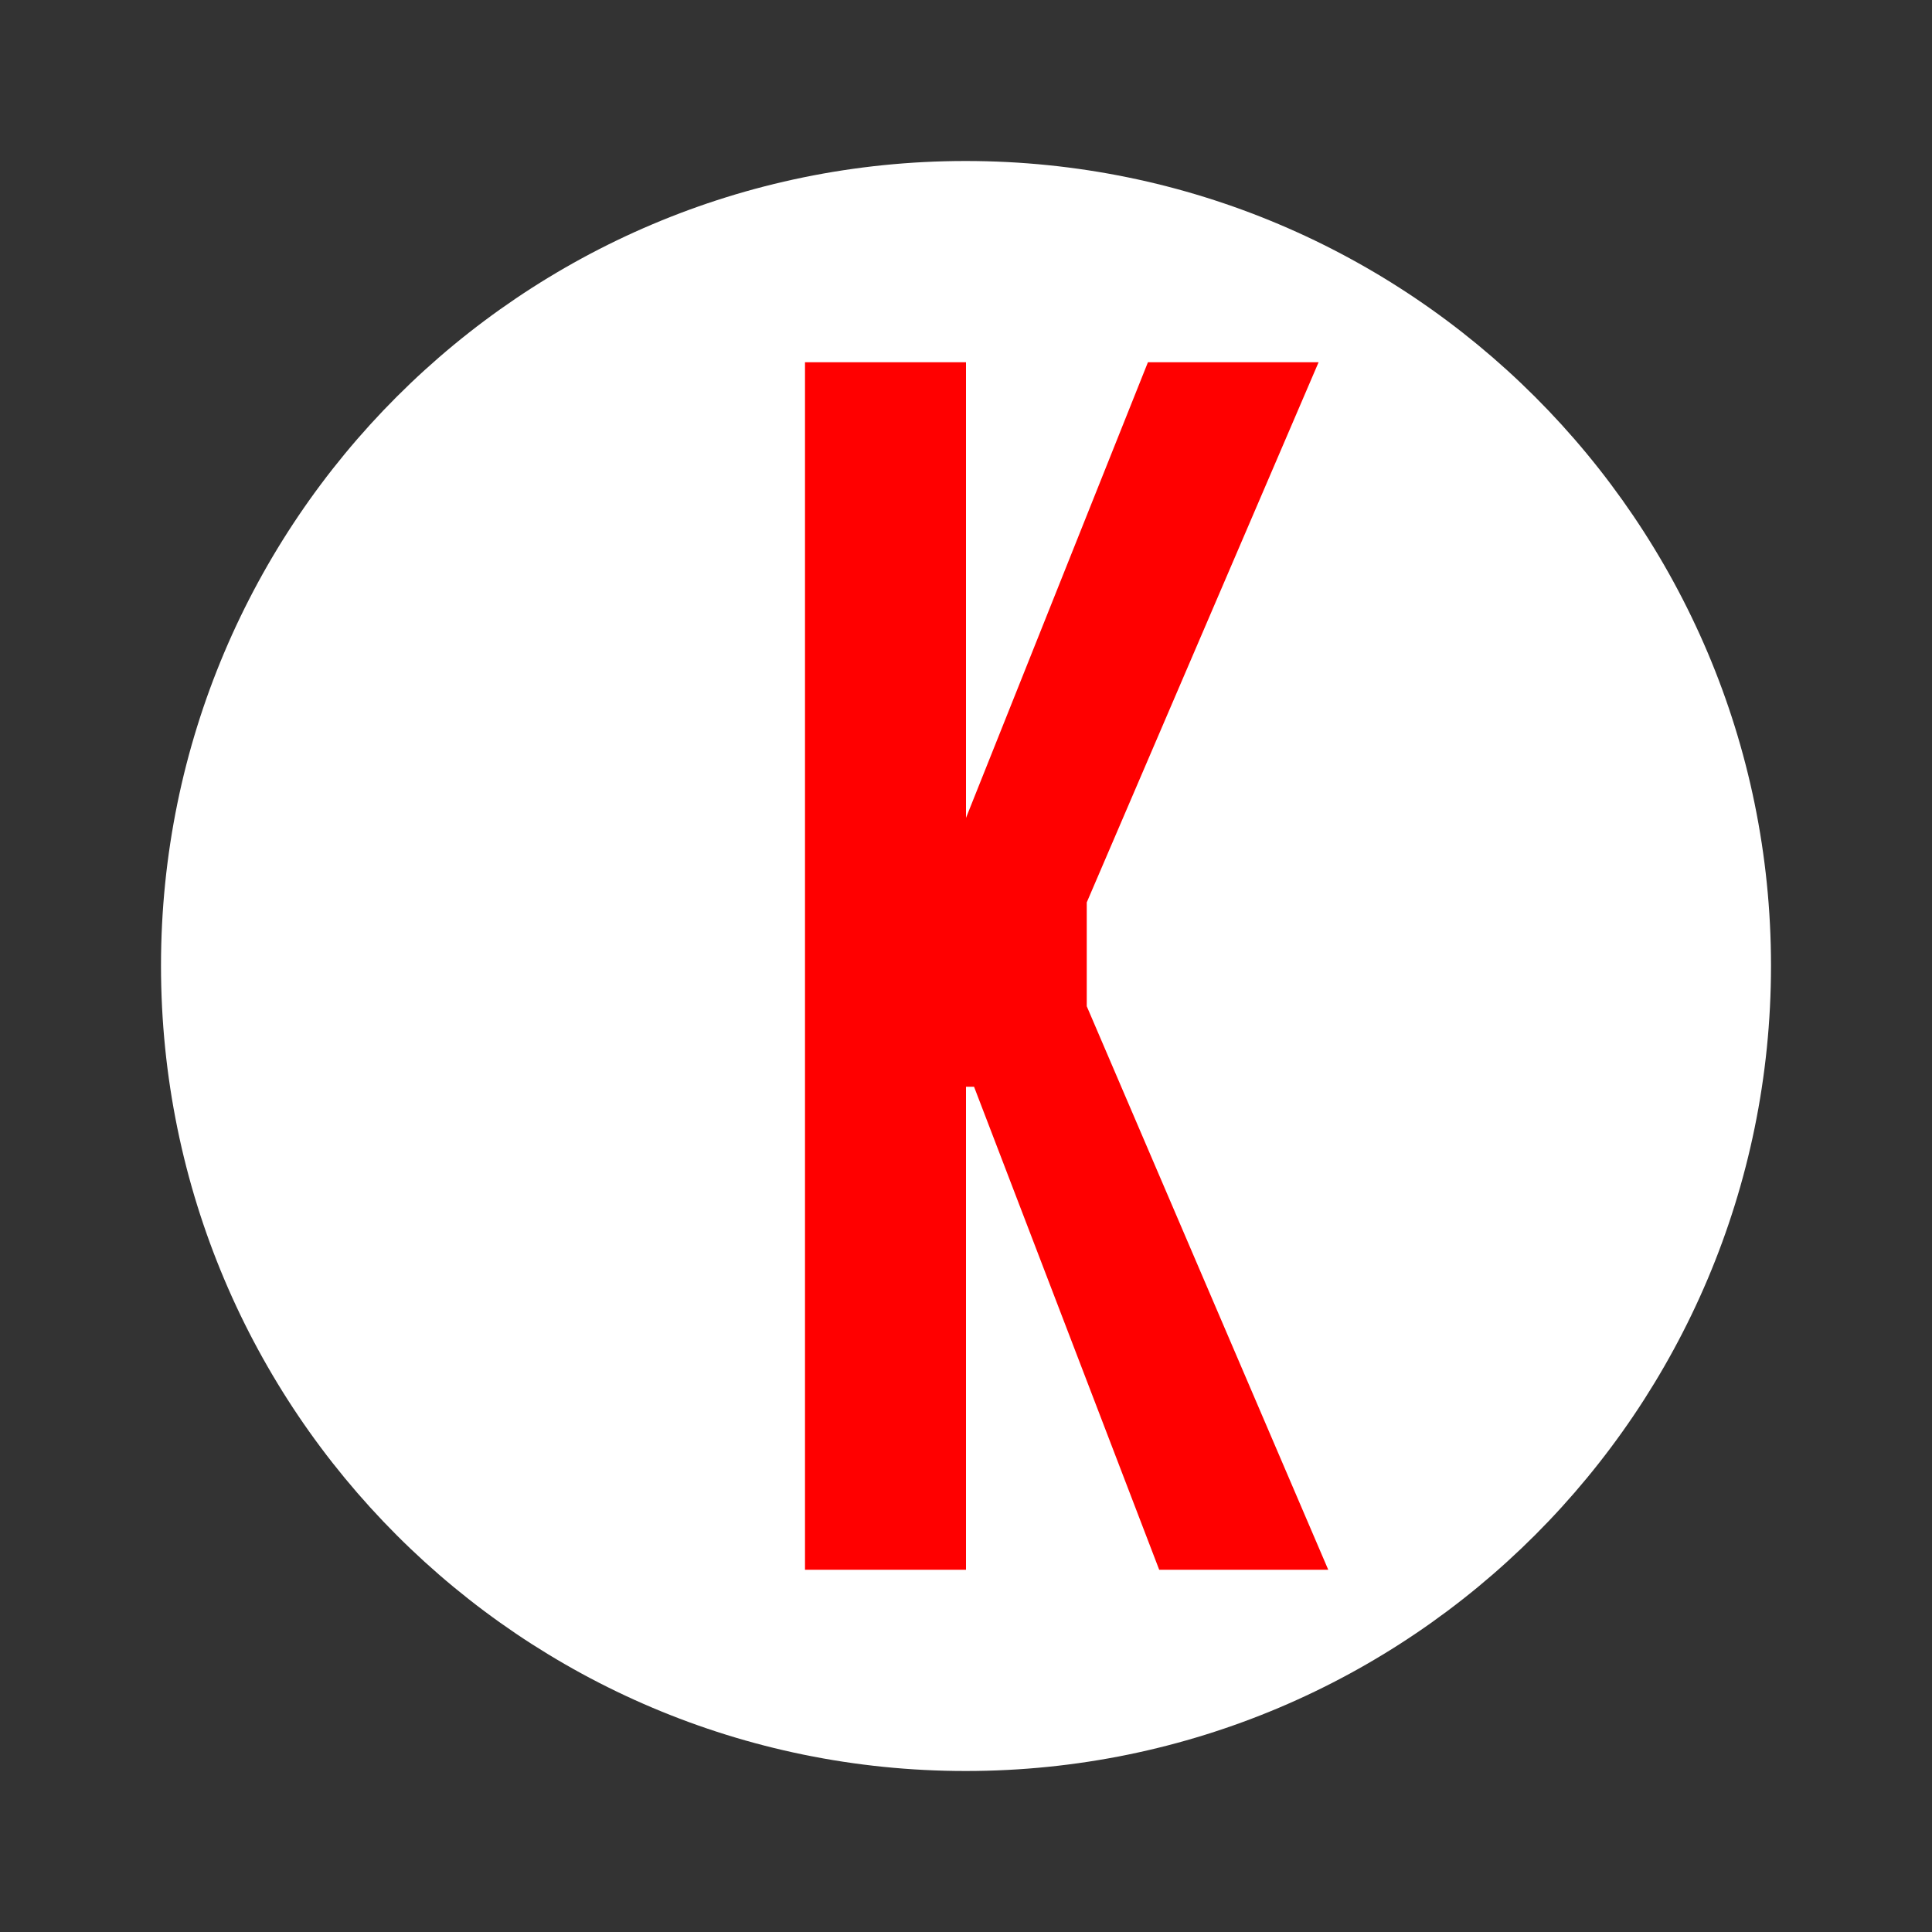
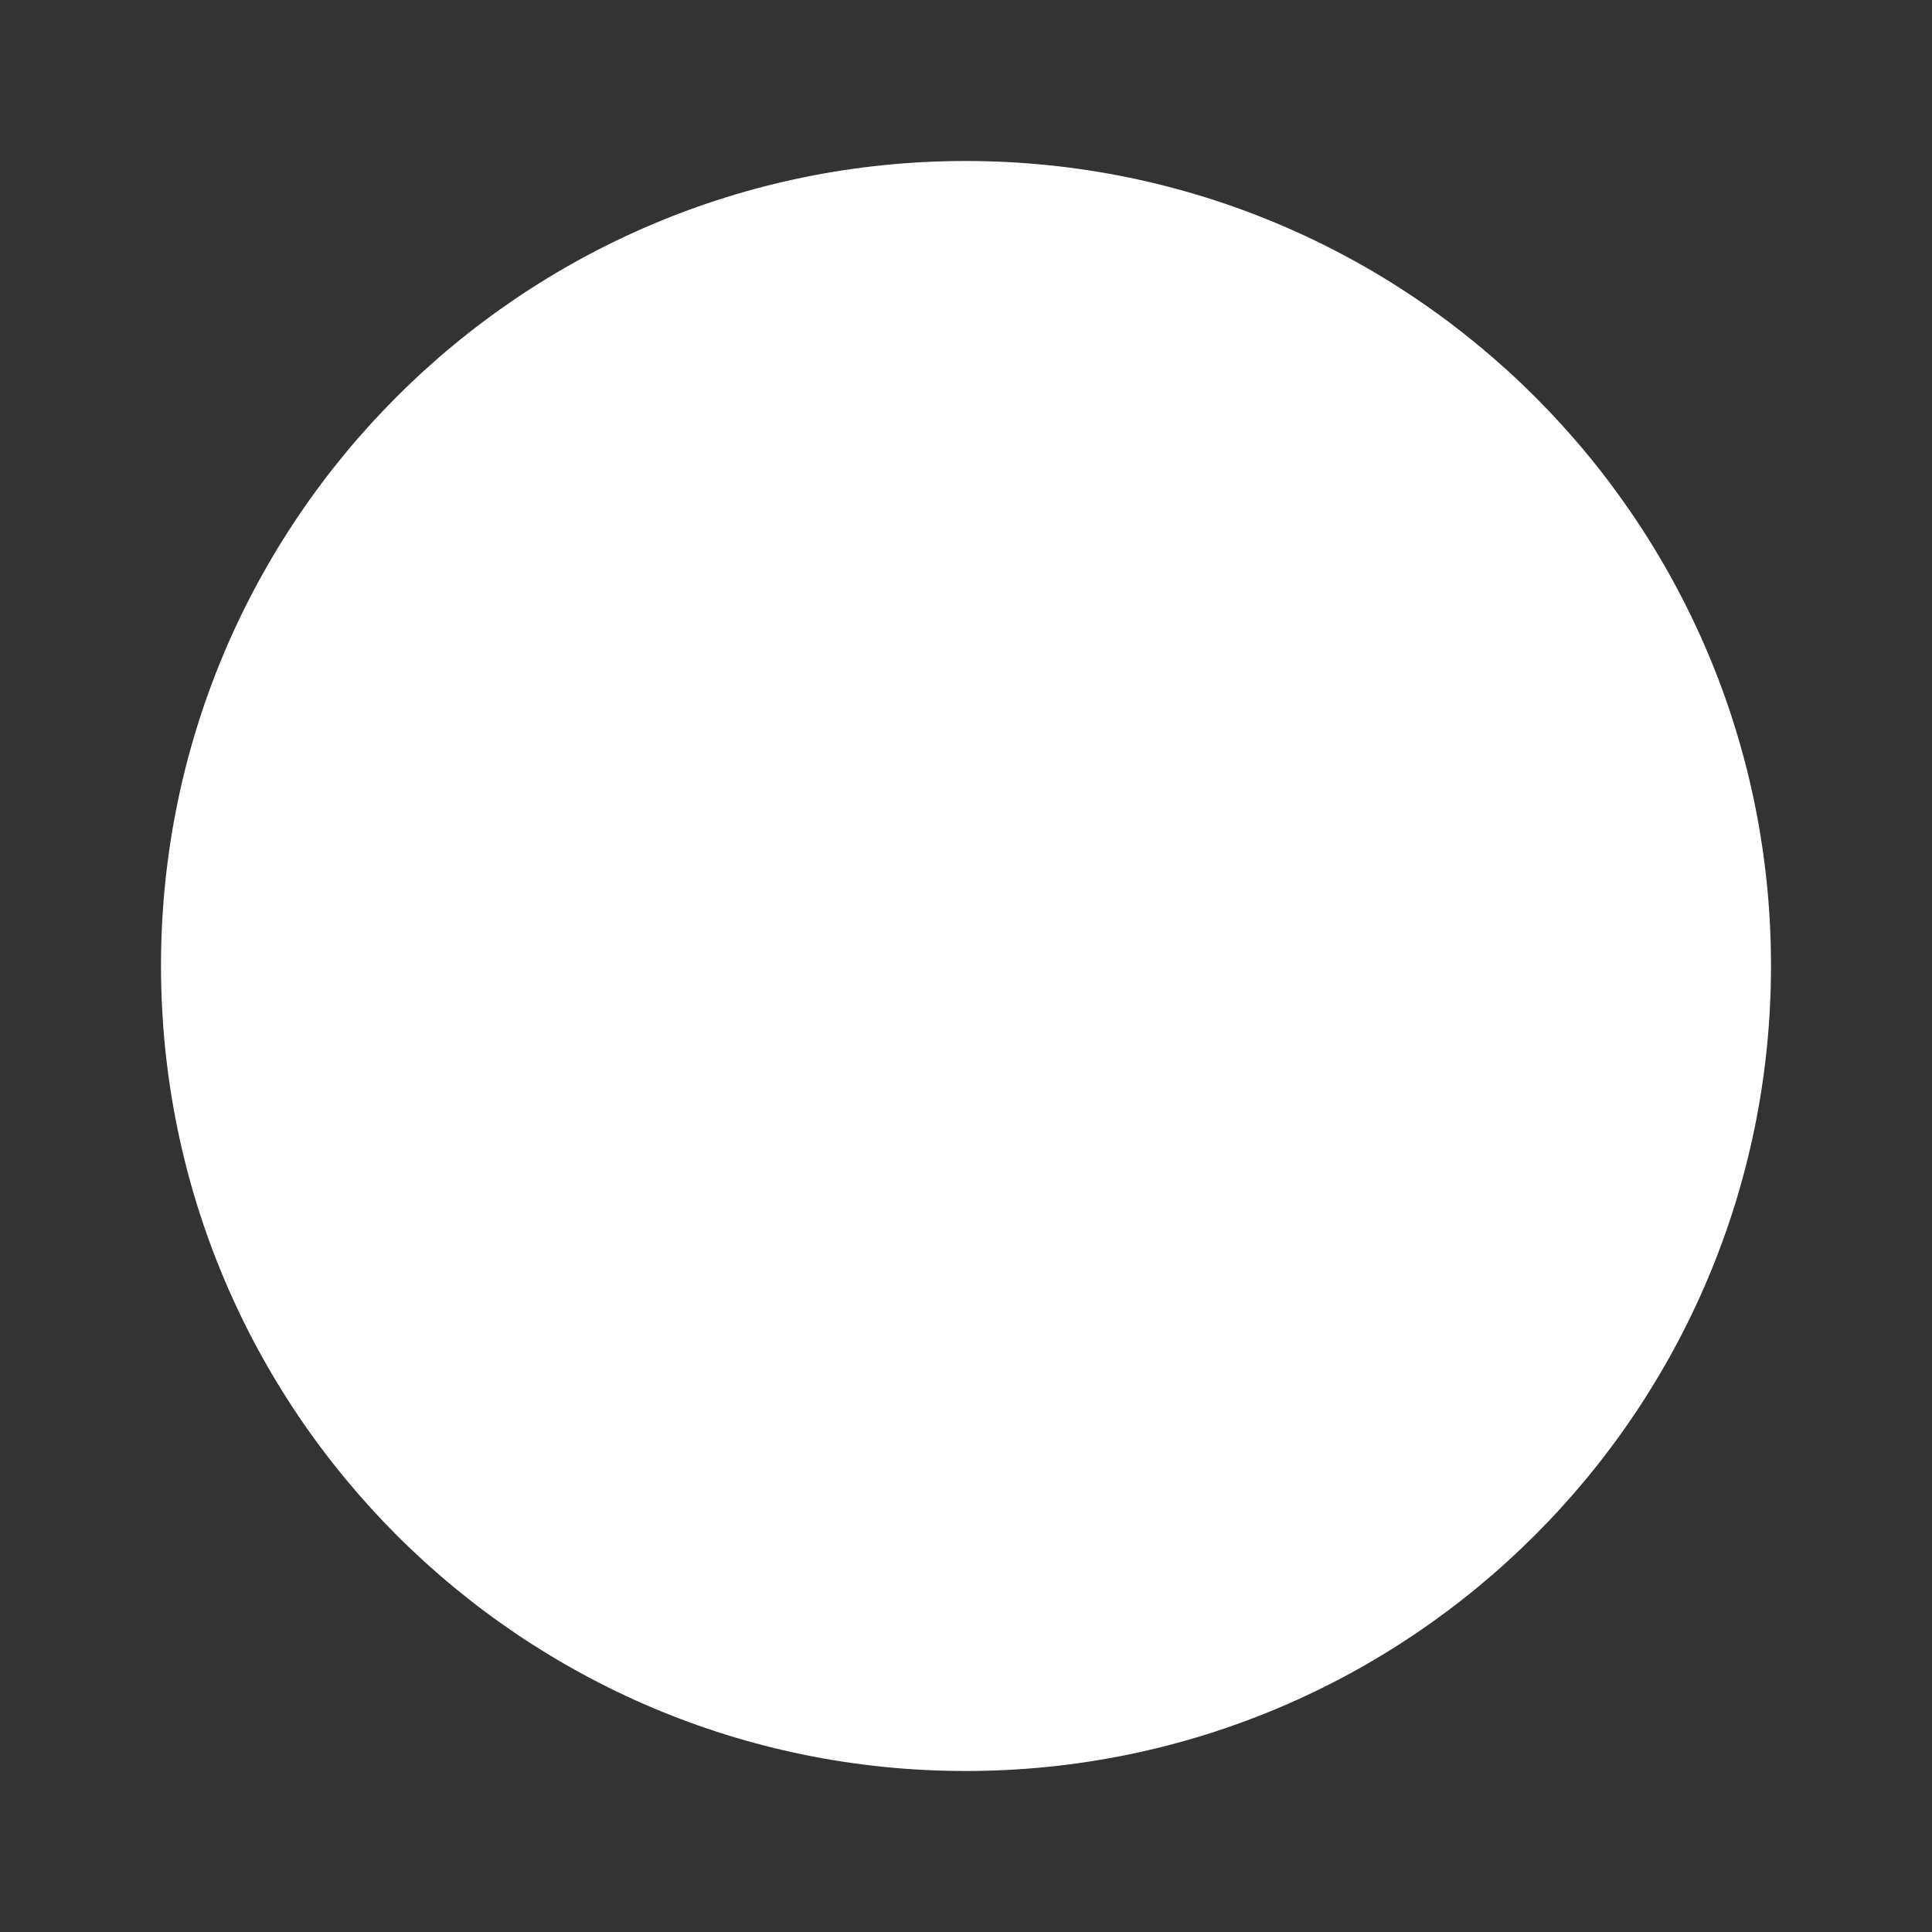
<svg xmlns="http://www.w3.org/2000/svg" viewBox="0 0 24 24" width="24" height="24" fill="none">
  <rect x="0" y="0" width="24" height="24" fill="#333333" stroke="none" />
  <rect id="yandex-icon" width="24" height="24" x="0" y="0" fill="rgb(255,255,255)" fill-opacity="0" />
  <path id="Vector" d="M2 11.996C2 6.478 6.476 2 11.996 2C17.514 2 22 6.476 22 11.996C22 17.514 17.524 22 11.996 22C6.476 22 2 17.524 2 11.996Z" fill="rgb(255,255,255)" fill-rule="nonzero" />
-   <path id="Vector" d="M13.5 19.5L13.5 11.21L16.38 4.5L14.26 4.5L12 10.16L12 4.5L10 4.5L10 19.5L12 19.5L12 13.5L12.1 13.5L14.4 19.5L16.5 19.5L13.5 12.5L13.5 19.5Z" fill="rgb(255,0,0)" fill-rule="nonzero" />
</svg>